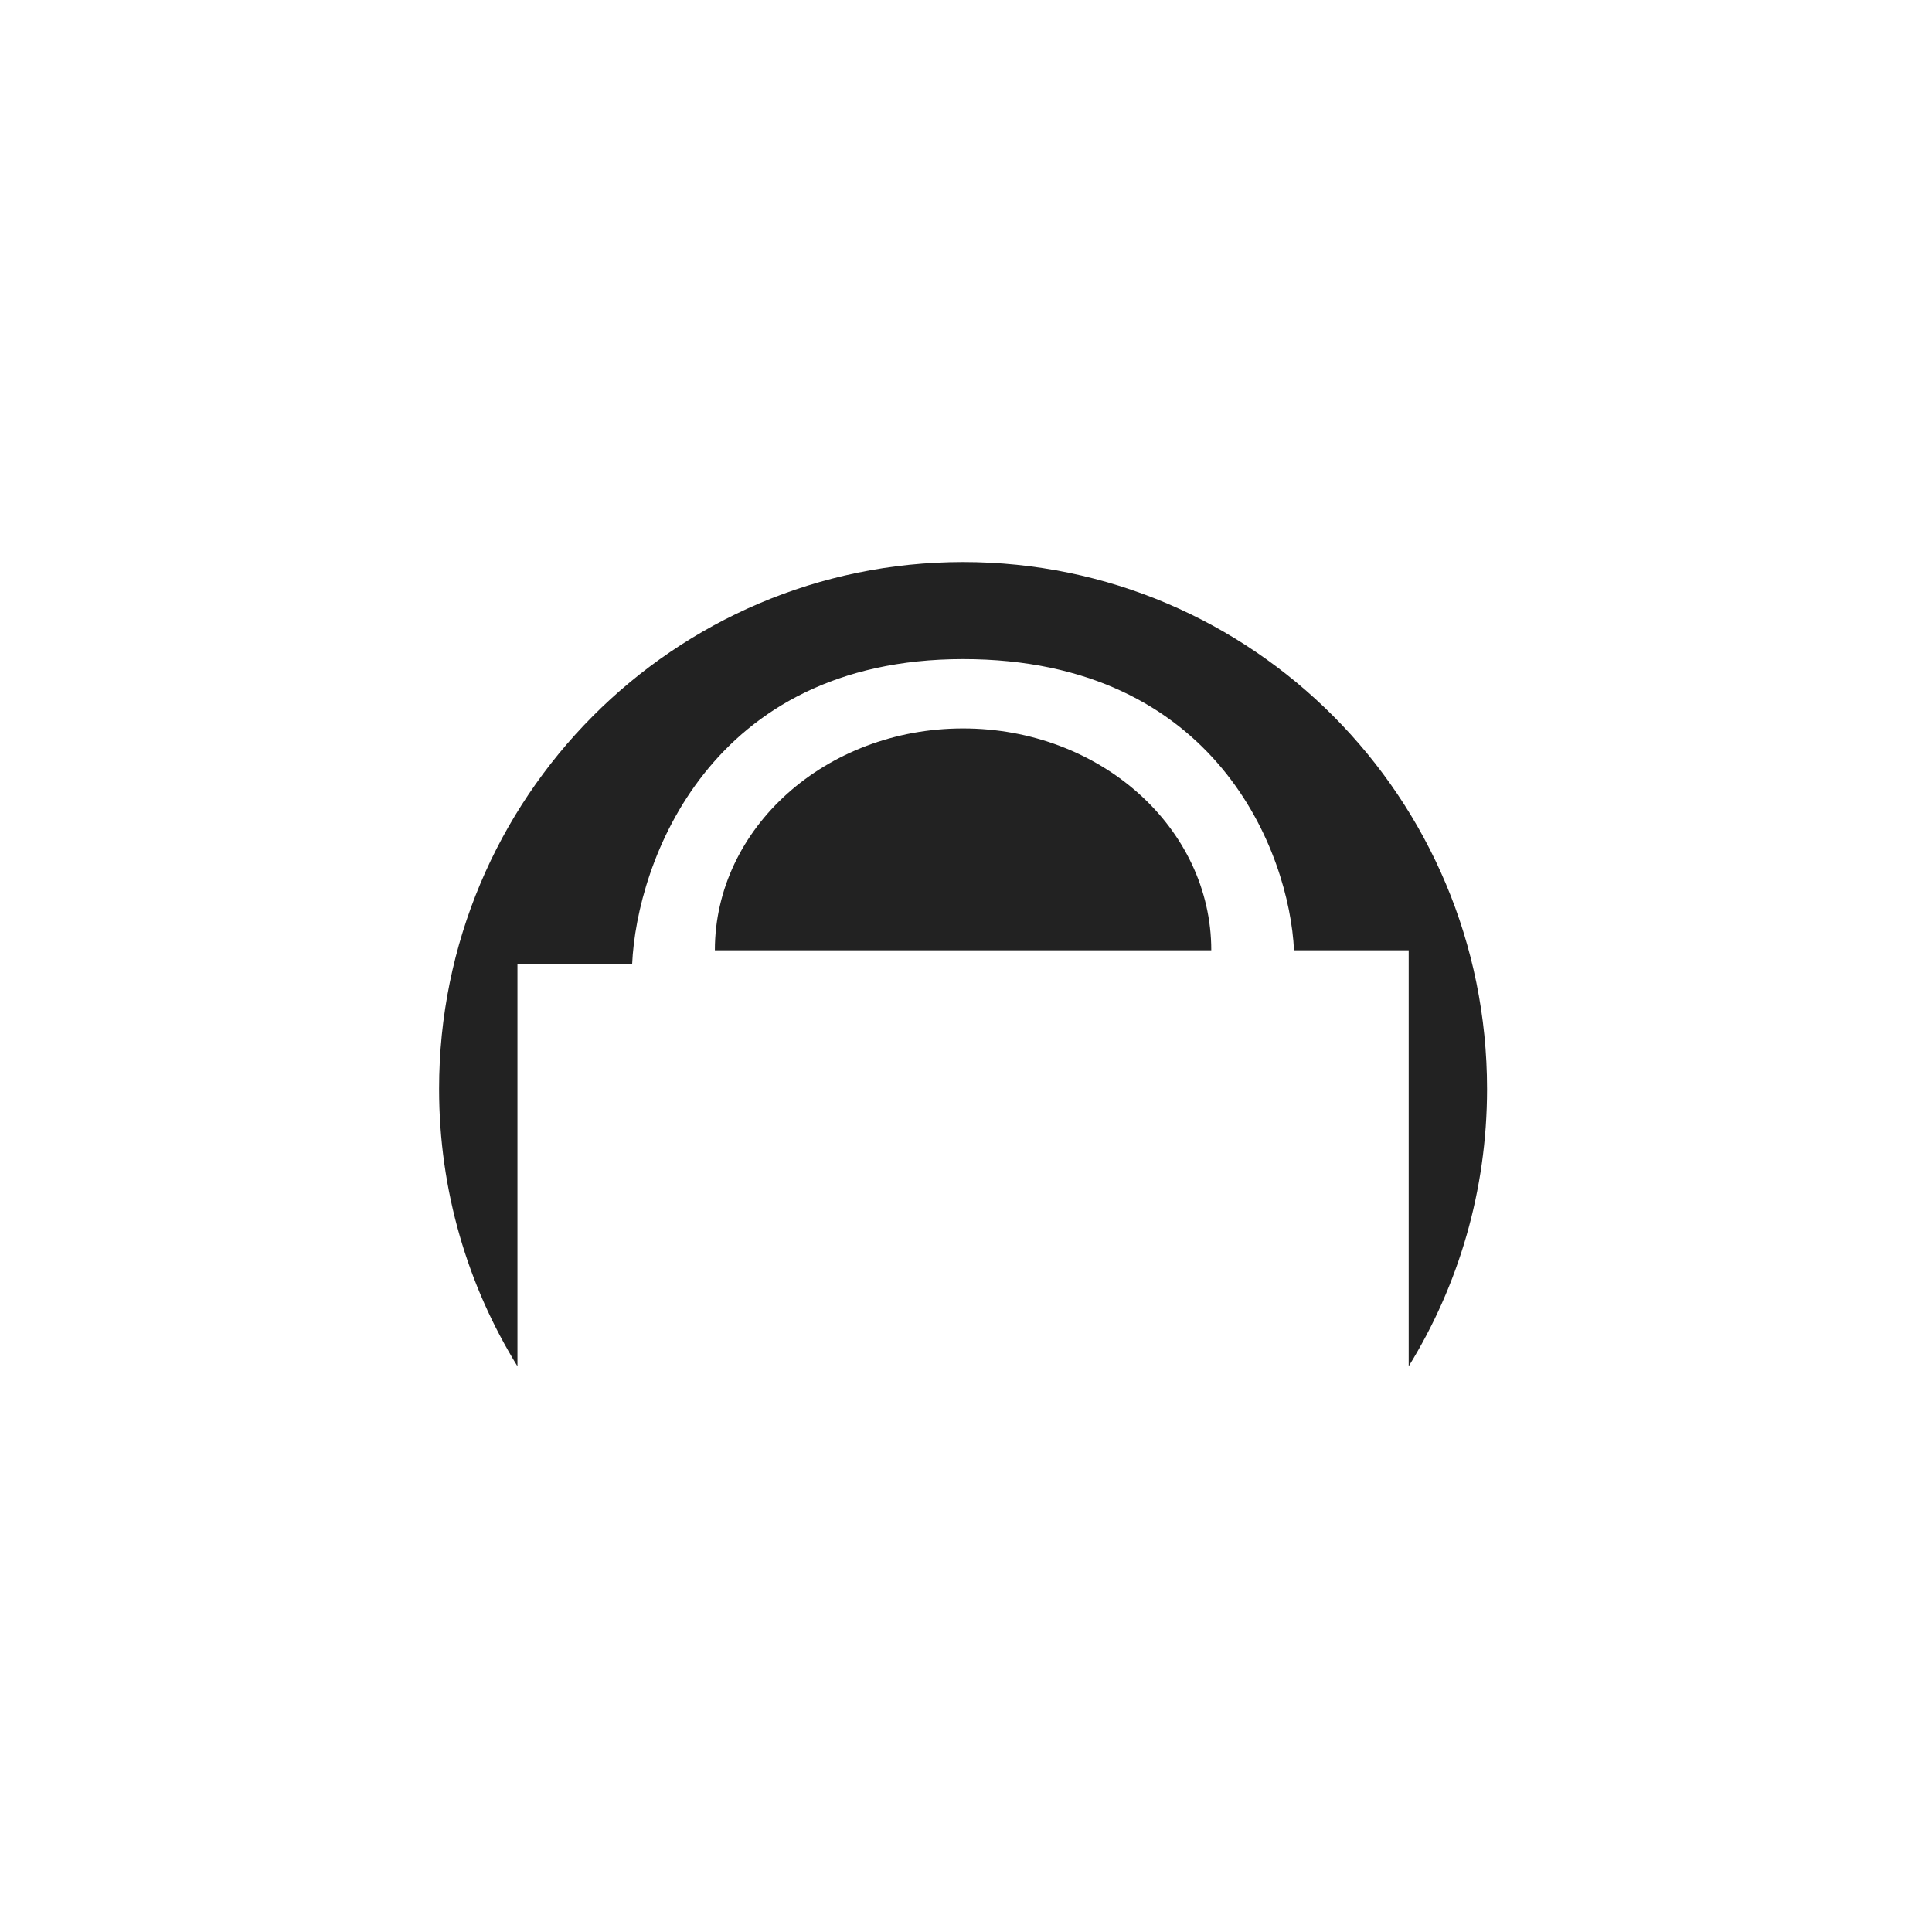
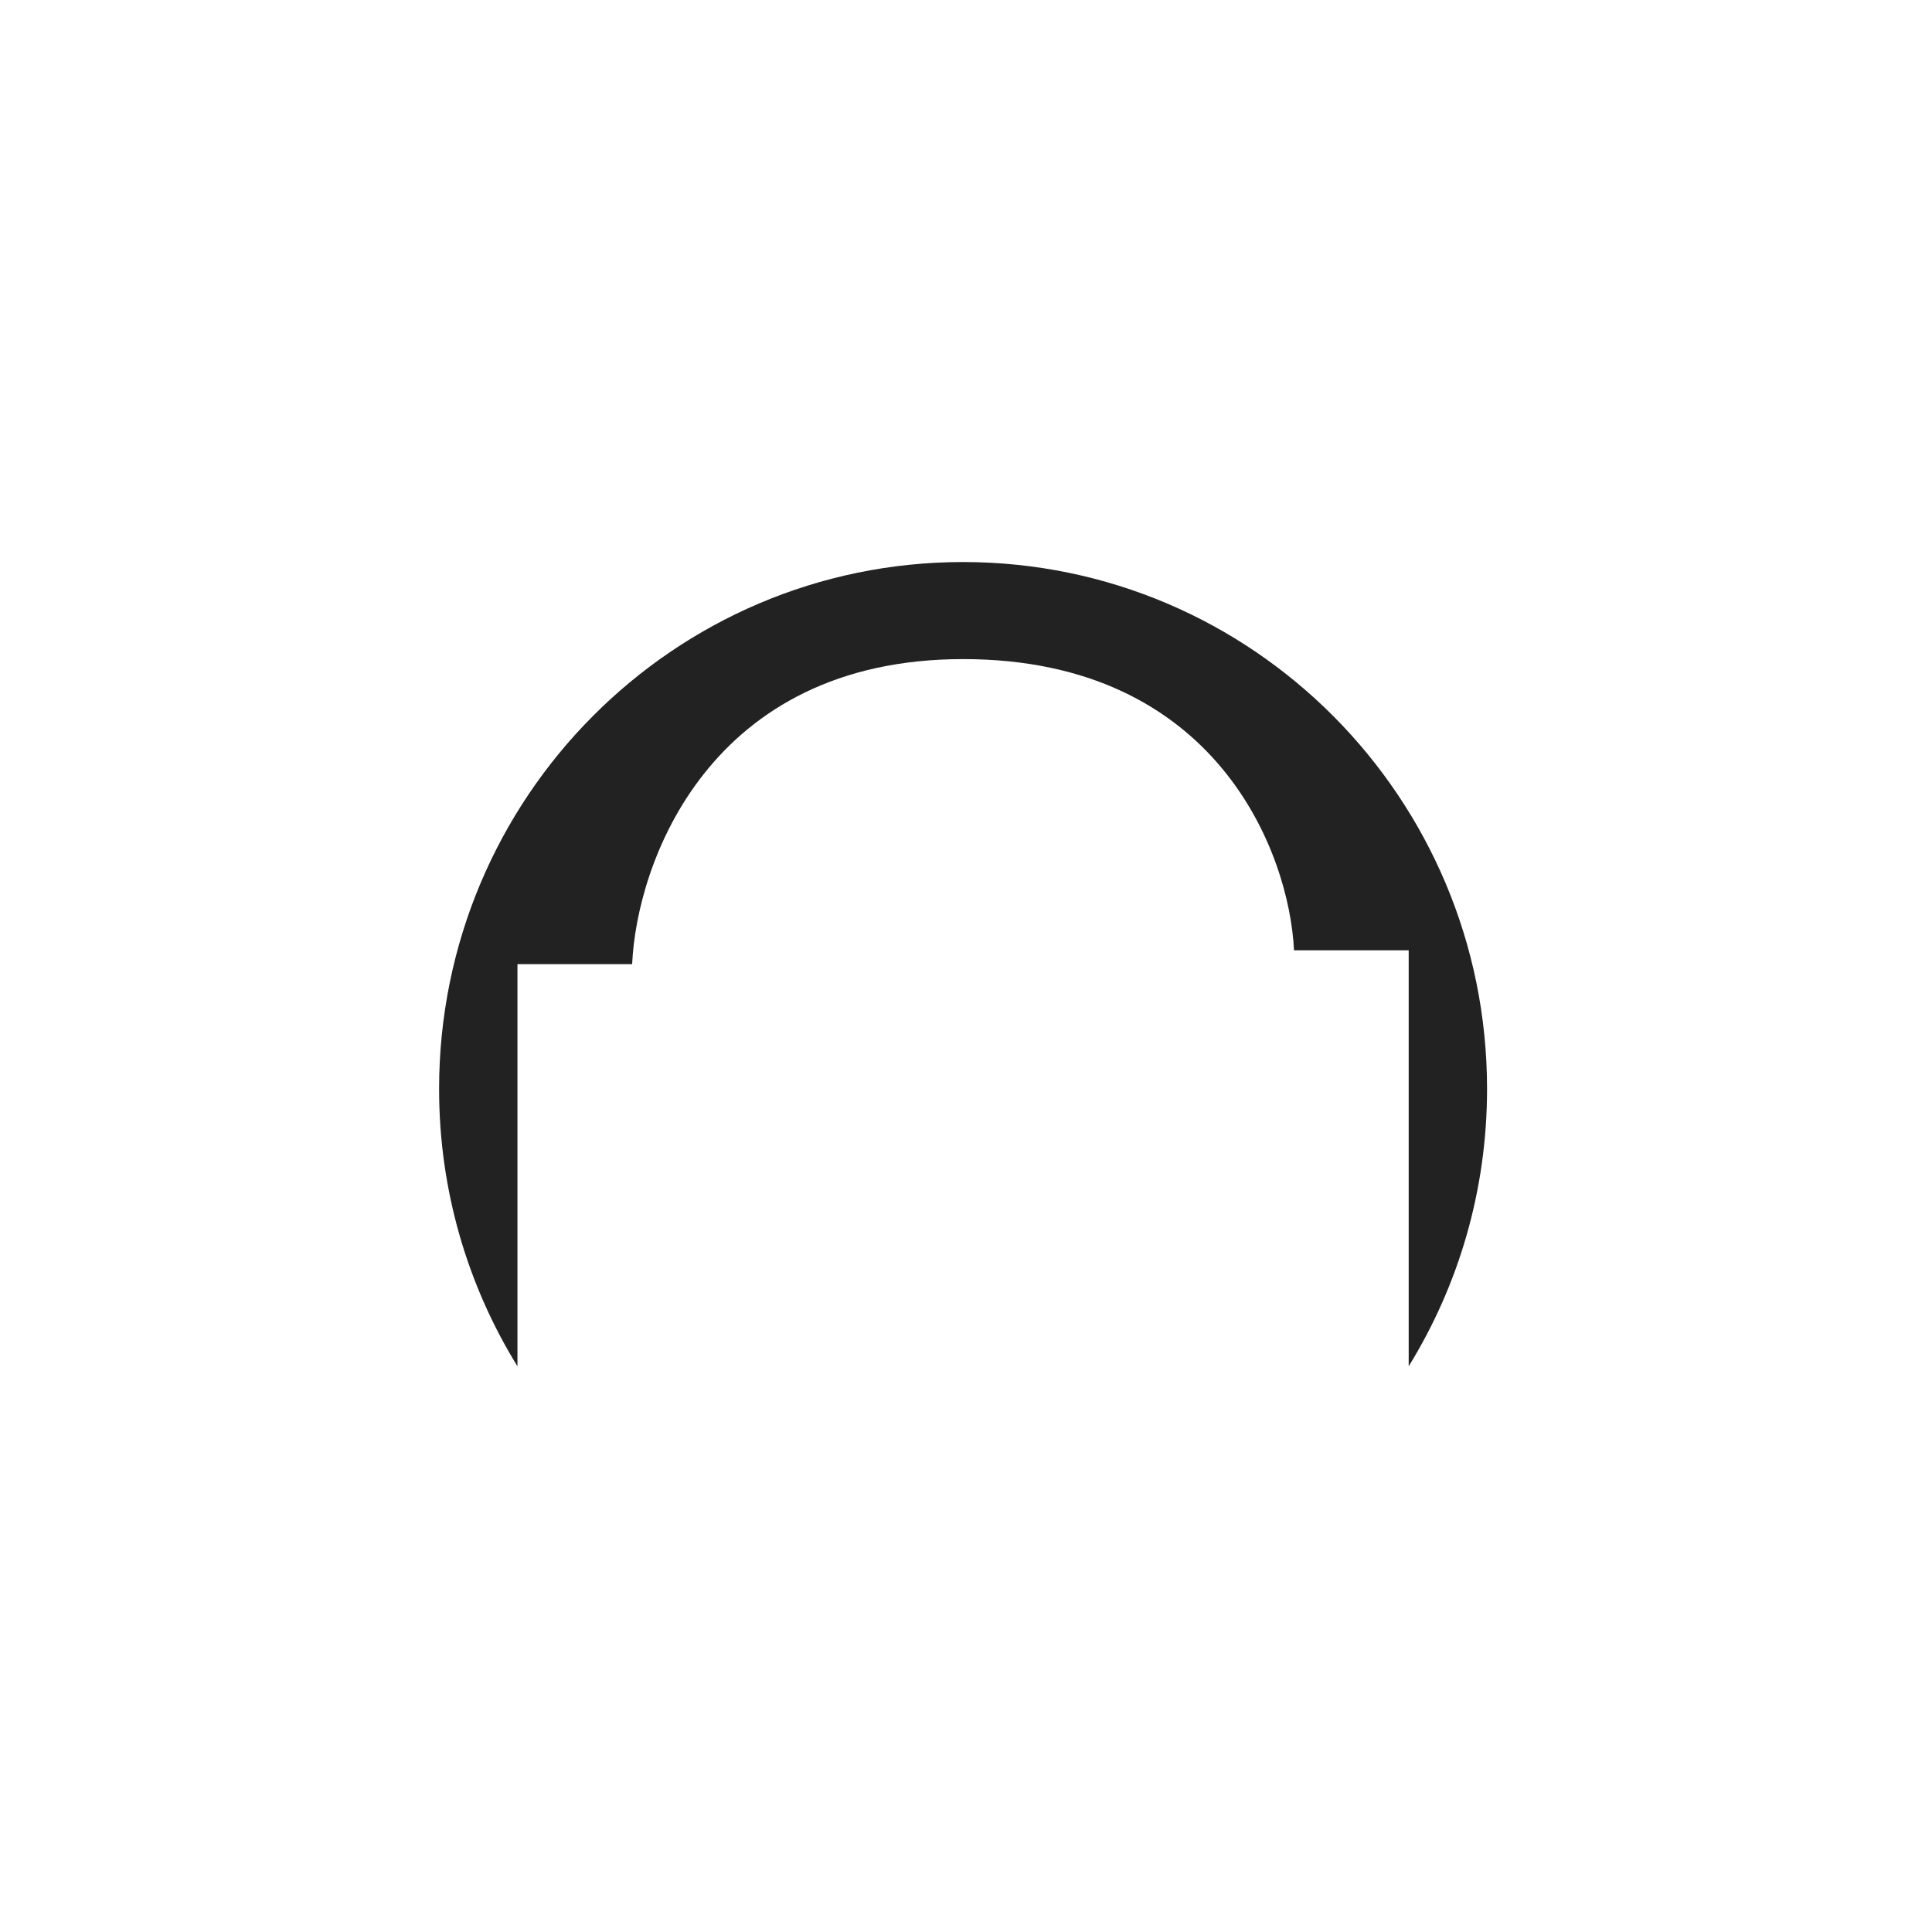
<svg xmlns="http://www.w3.org/2000/svg" width="330" height="330" viewBox="0 0 330 330" fill="none">
  <path d="M164.5 96C115.071 96 75 136.295 75 186.002C75 203.383 79.899 219.613 88.385 233.372V164.686H107.974C108.759 147.317 121.163 112.579 164.5 112.579C207.837 112.579 220.241 145.738 221.026 162.318H240.615V233.372C249.101 219.613 254 203.383 254 186.002C254 136.295 213.929 96 164.5 96Z" fill="#222222" />
-   <path d="M164.5 124.422C141.086 124.422 122.105 141.388 122.105 162.318H206.895C206.895 141.388 187.914 124.422 164.5 124.422Z" fill="#222222" />
</svg>